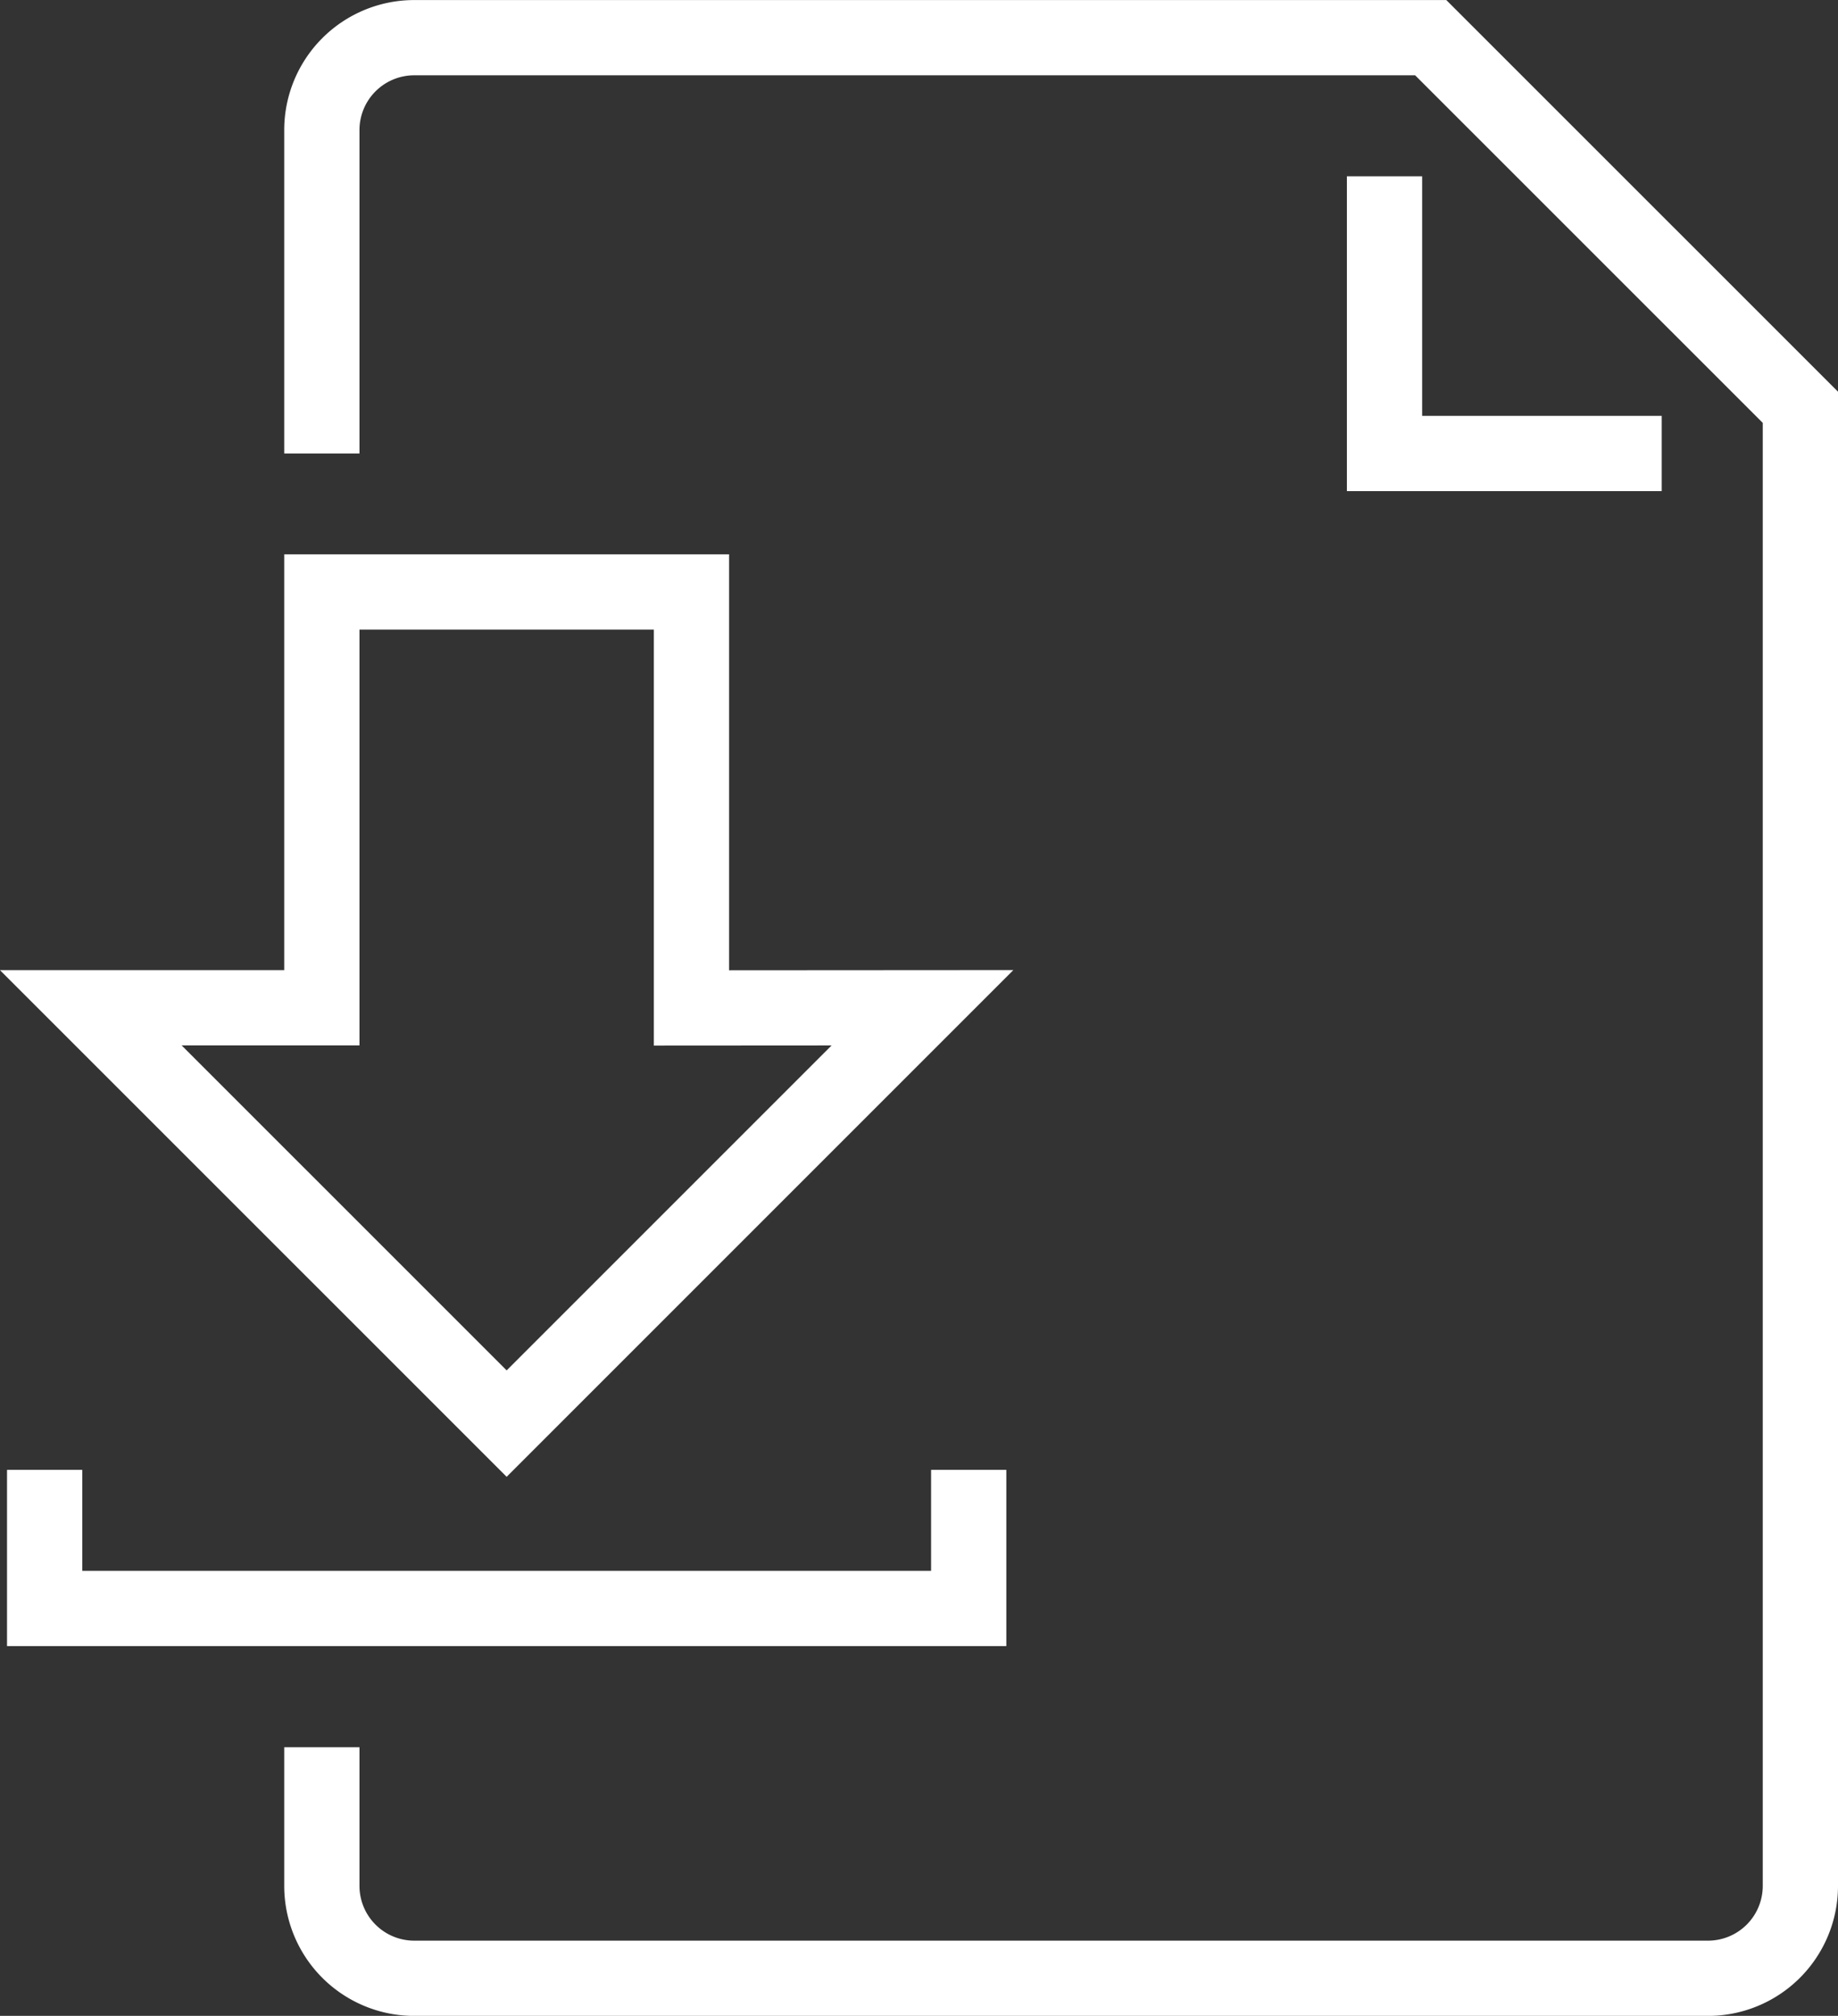
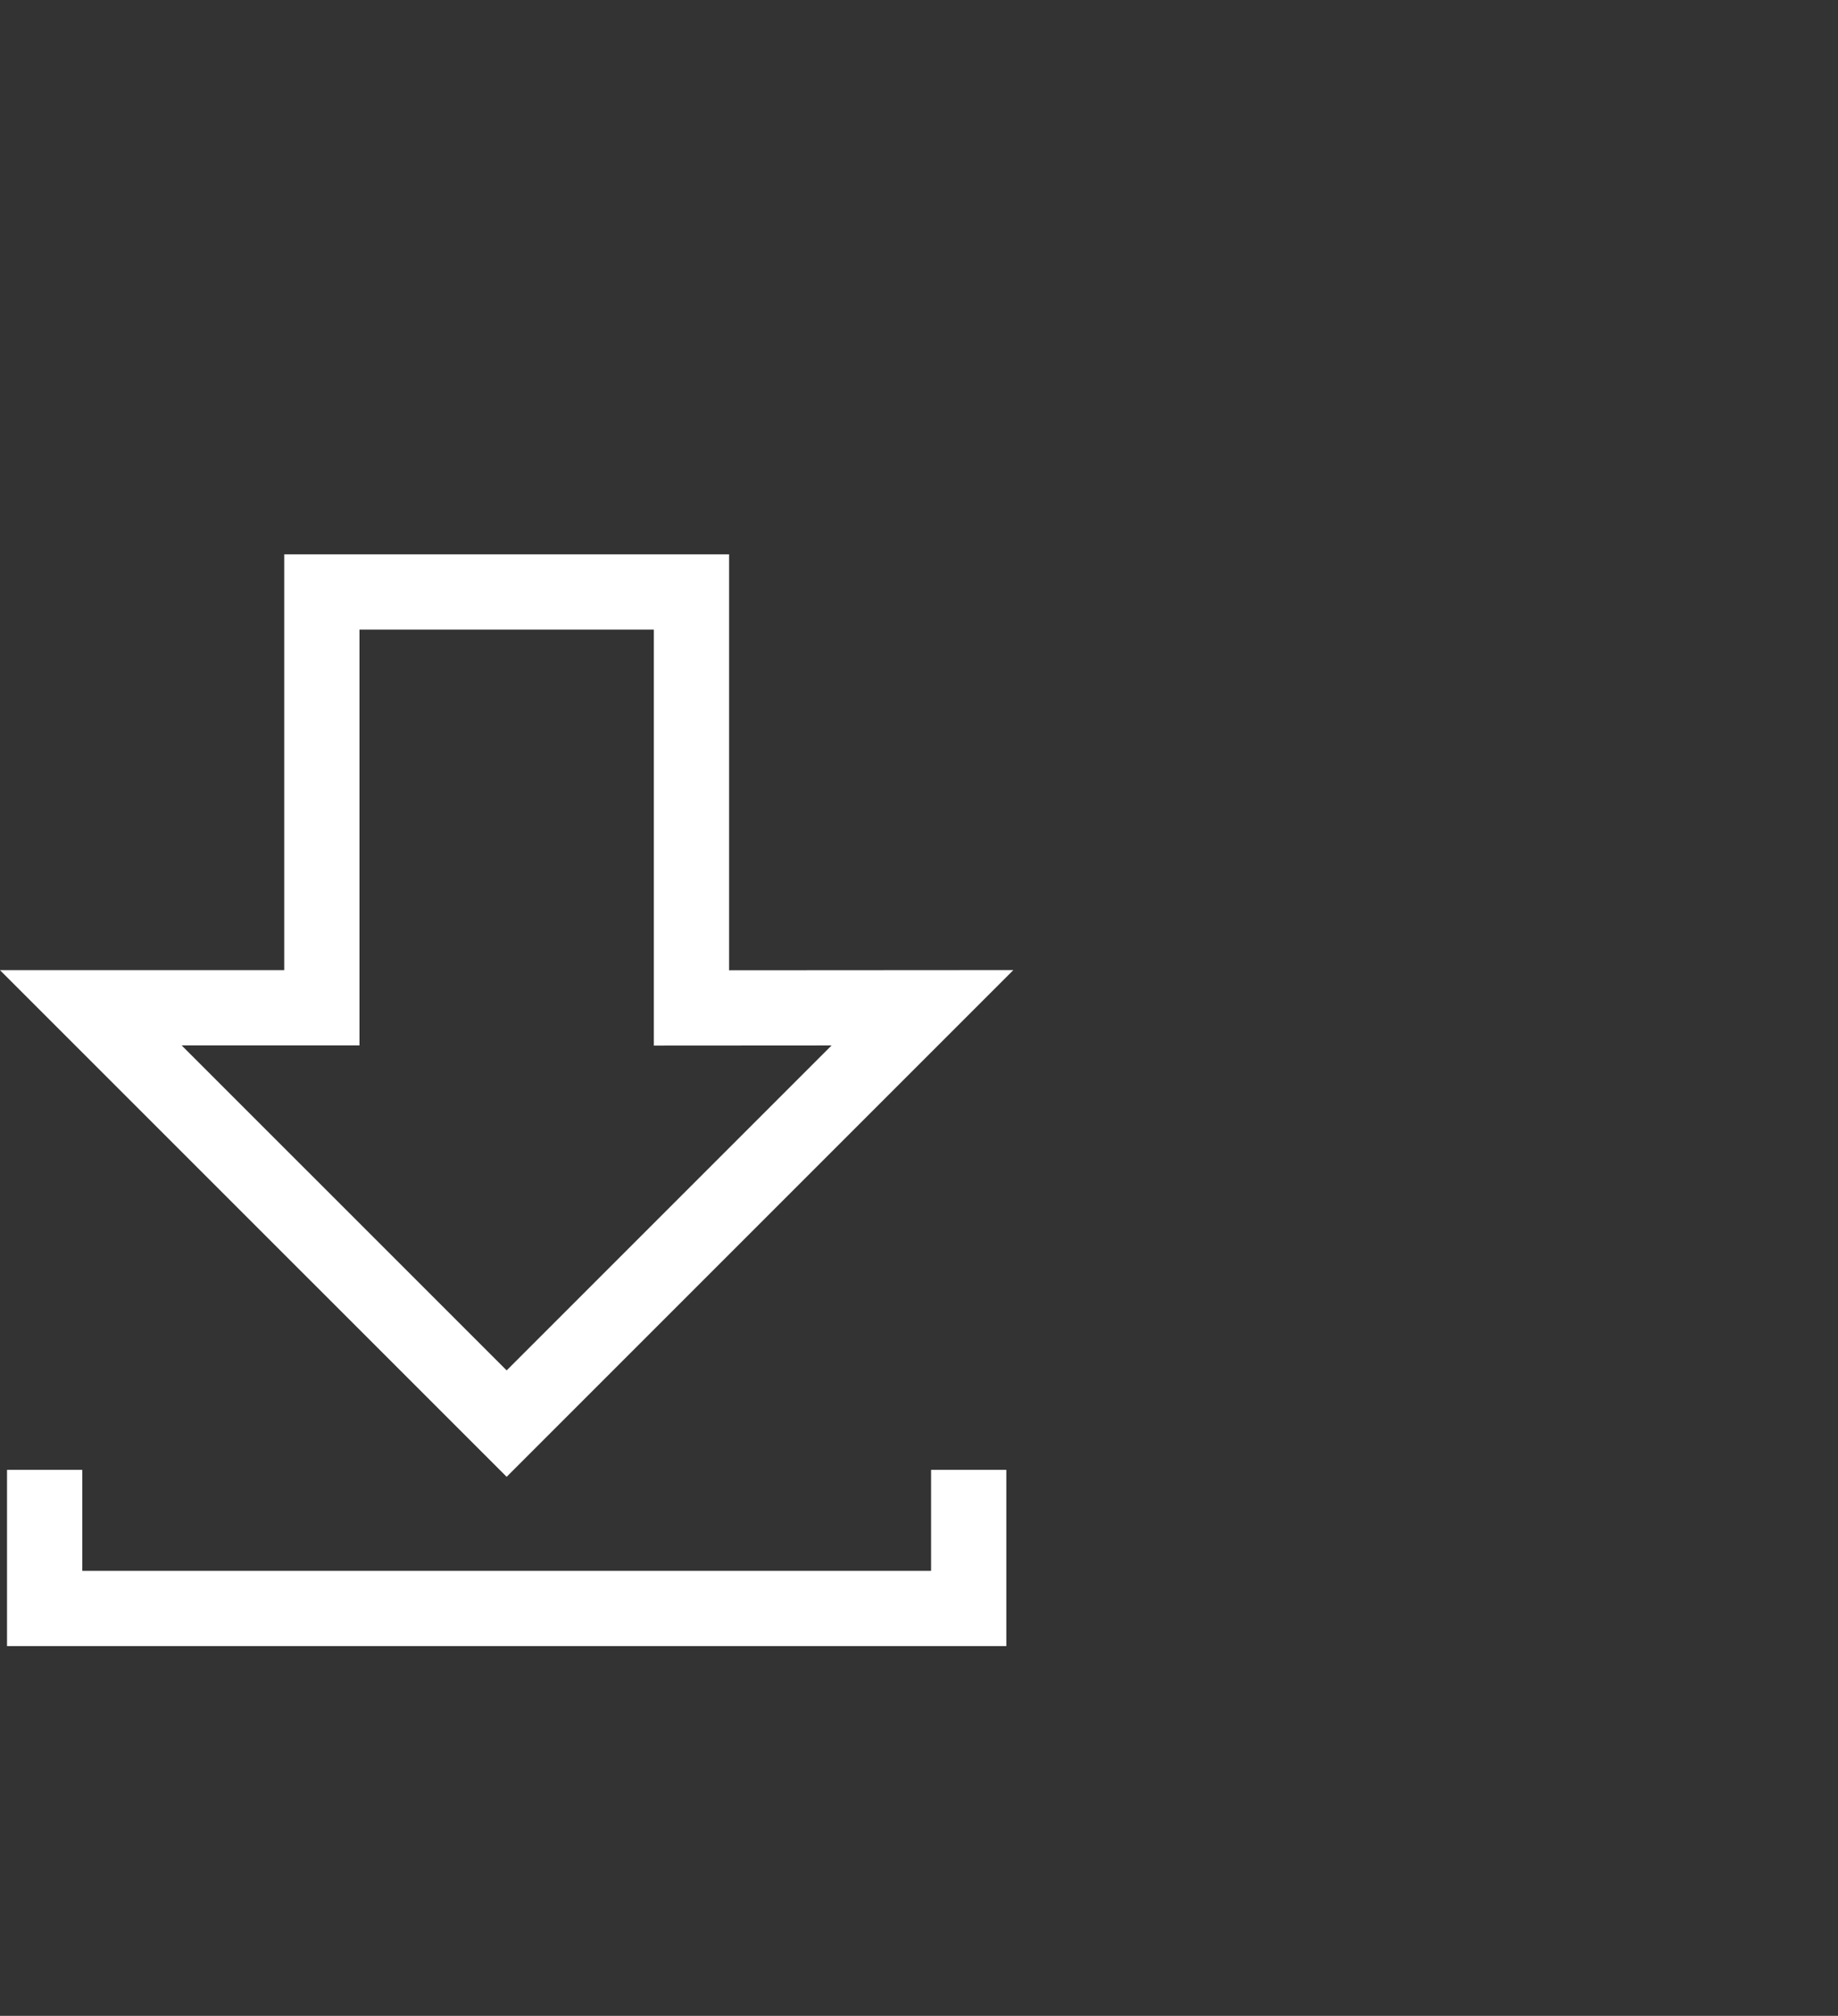
<svg xmlns="http://www.w3.org/2000/svg" width="36.64" height="40.184" viewBox="0 0 36.64 40.184">
  <rect x="0" y="0" width="36.64" height="40.184" fill="#333333" stroke="none" />
  <defs>
    <clipPath id="clip-path">
      <rect id="Rectangle_73" data-name="Rectangle 73" width="36.64" height="40.184" transform="translate(0 0)" fill="none" />
    </clipPath>
  </defs>
  <g id="icon" transform="translate(0 0)">
    <g id="Group_73" data-name="Group 73" clip-path="url(#clip-path)">
-       <path id="Path_387" data-name="Path 387" d="M6.416,9.04V2.593A1.842,1.842,0,0,1,8.258.751H28.521L35.89,8.119V37.593a1.842,1.842,0,0,1-1.842,1.842H8.258a1.842,1.842,0,0,1-1.842-1.842V34.829" fill="none" stroke="#fff" stroke-miterlimit="10" stroke-width="1.5" />
-       <path id="Path_388" data-name="Path 388" d="M33.126,9.04H27.6V3.514" fill="none" stroke="#fff" stroke-miterlimit="10" stroke-width="1.5" />
      <path id="Path_390" data-name="Path 390" d="M13.784,20.092V11.8H6.416v8.289H1.81l8.29,8.289,8.289-8.289Z" fill="none" stroke="#fff" stroke-miterlimit="10" stroke-width="1.5" />
      <path id="Path_391" data-name="Path 391" d="M.89,29.3v2.763H19.311V29.3" fill="none" stroke="#fff" stroke-miterlimit="10" stroke-width="1.5" />
    </g>
  </g>
</svg>